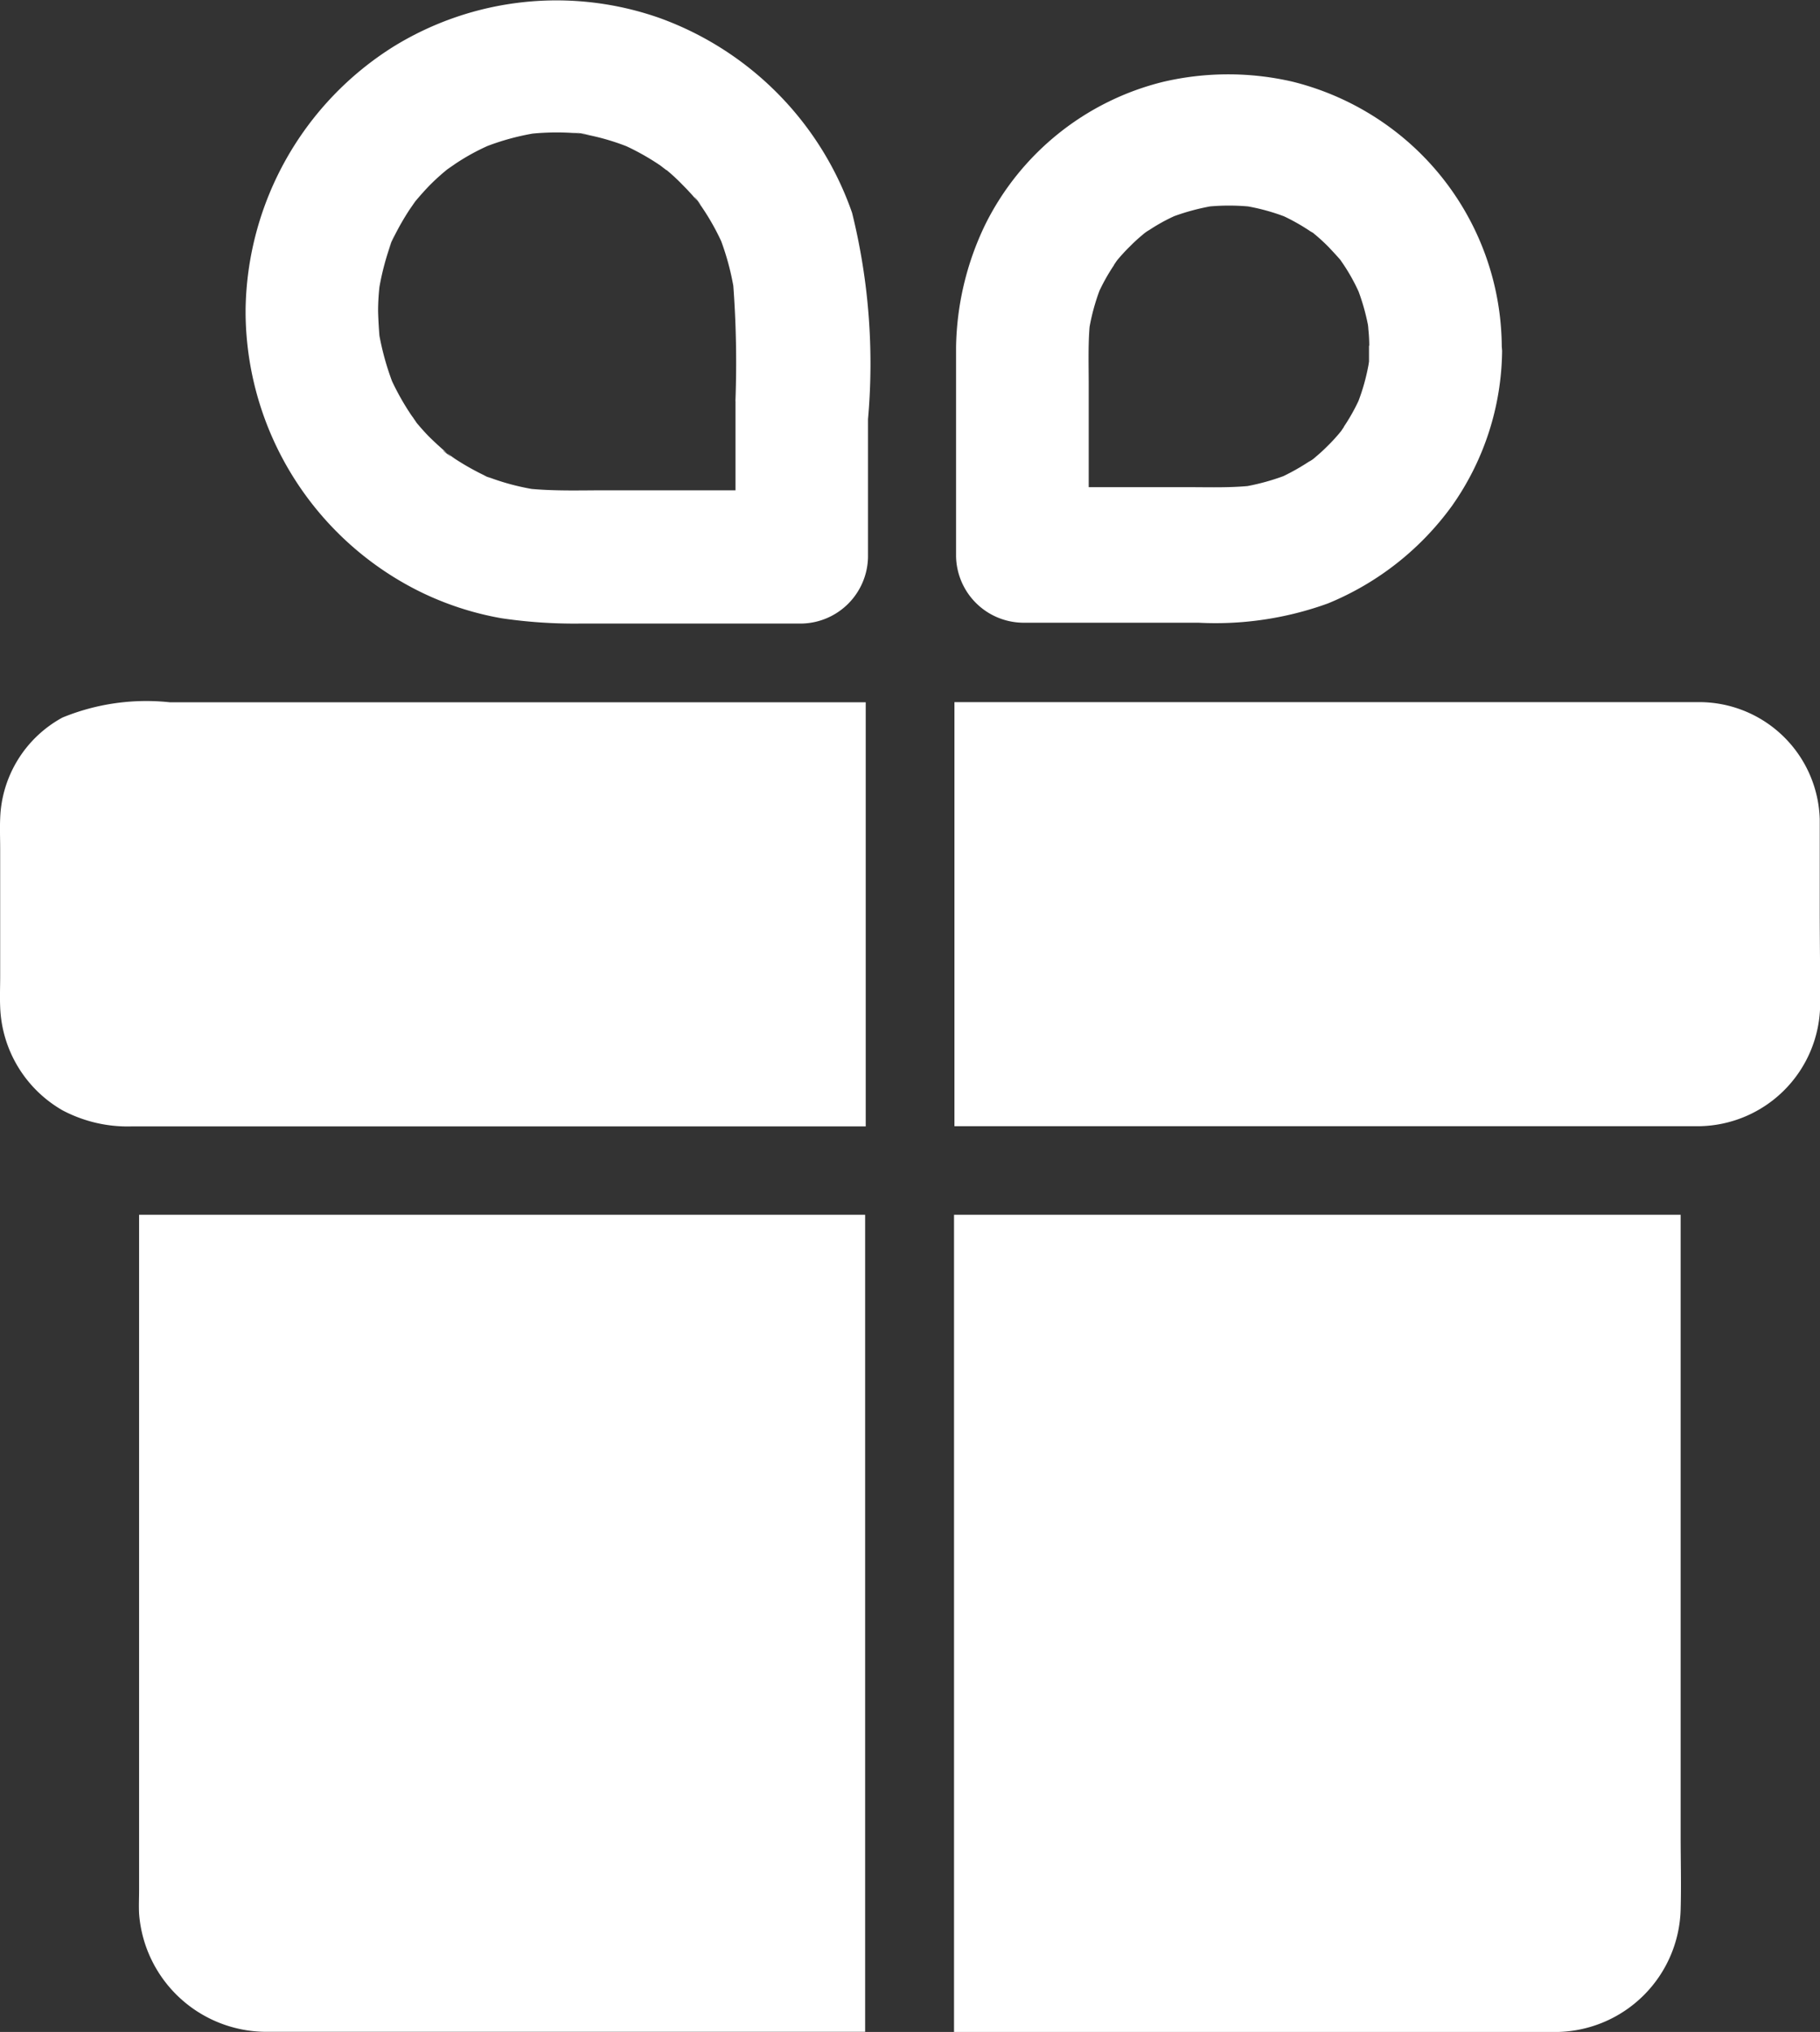
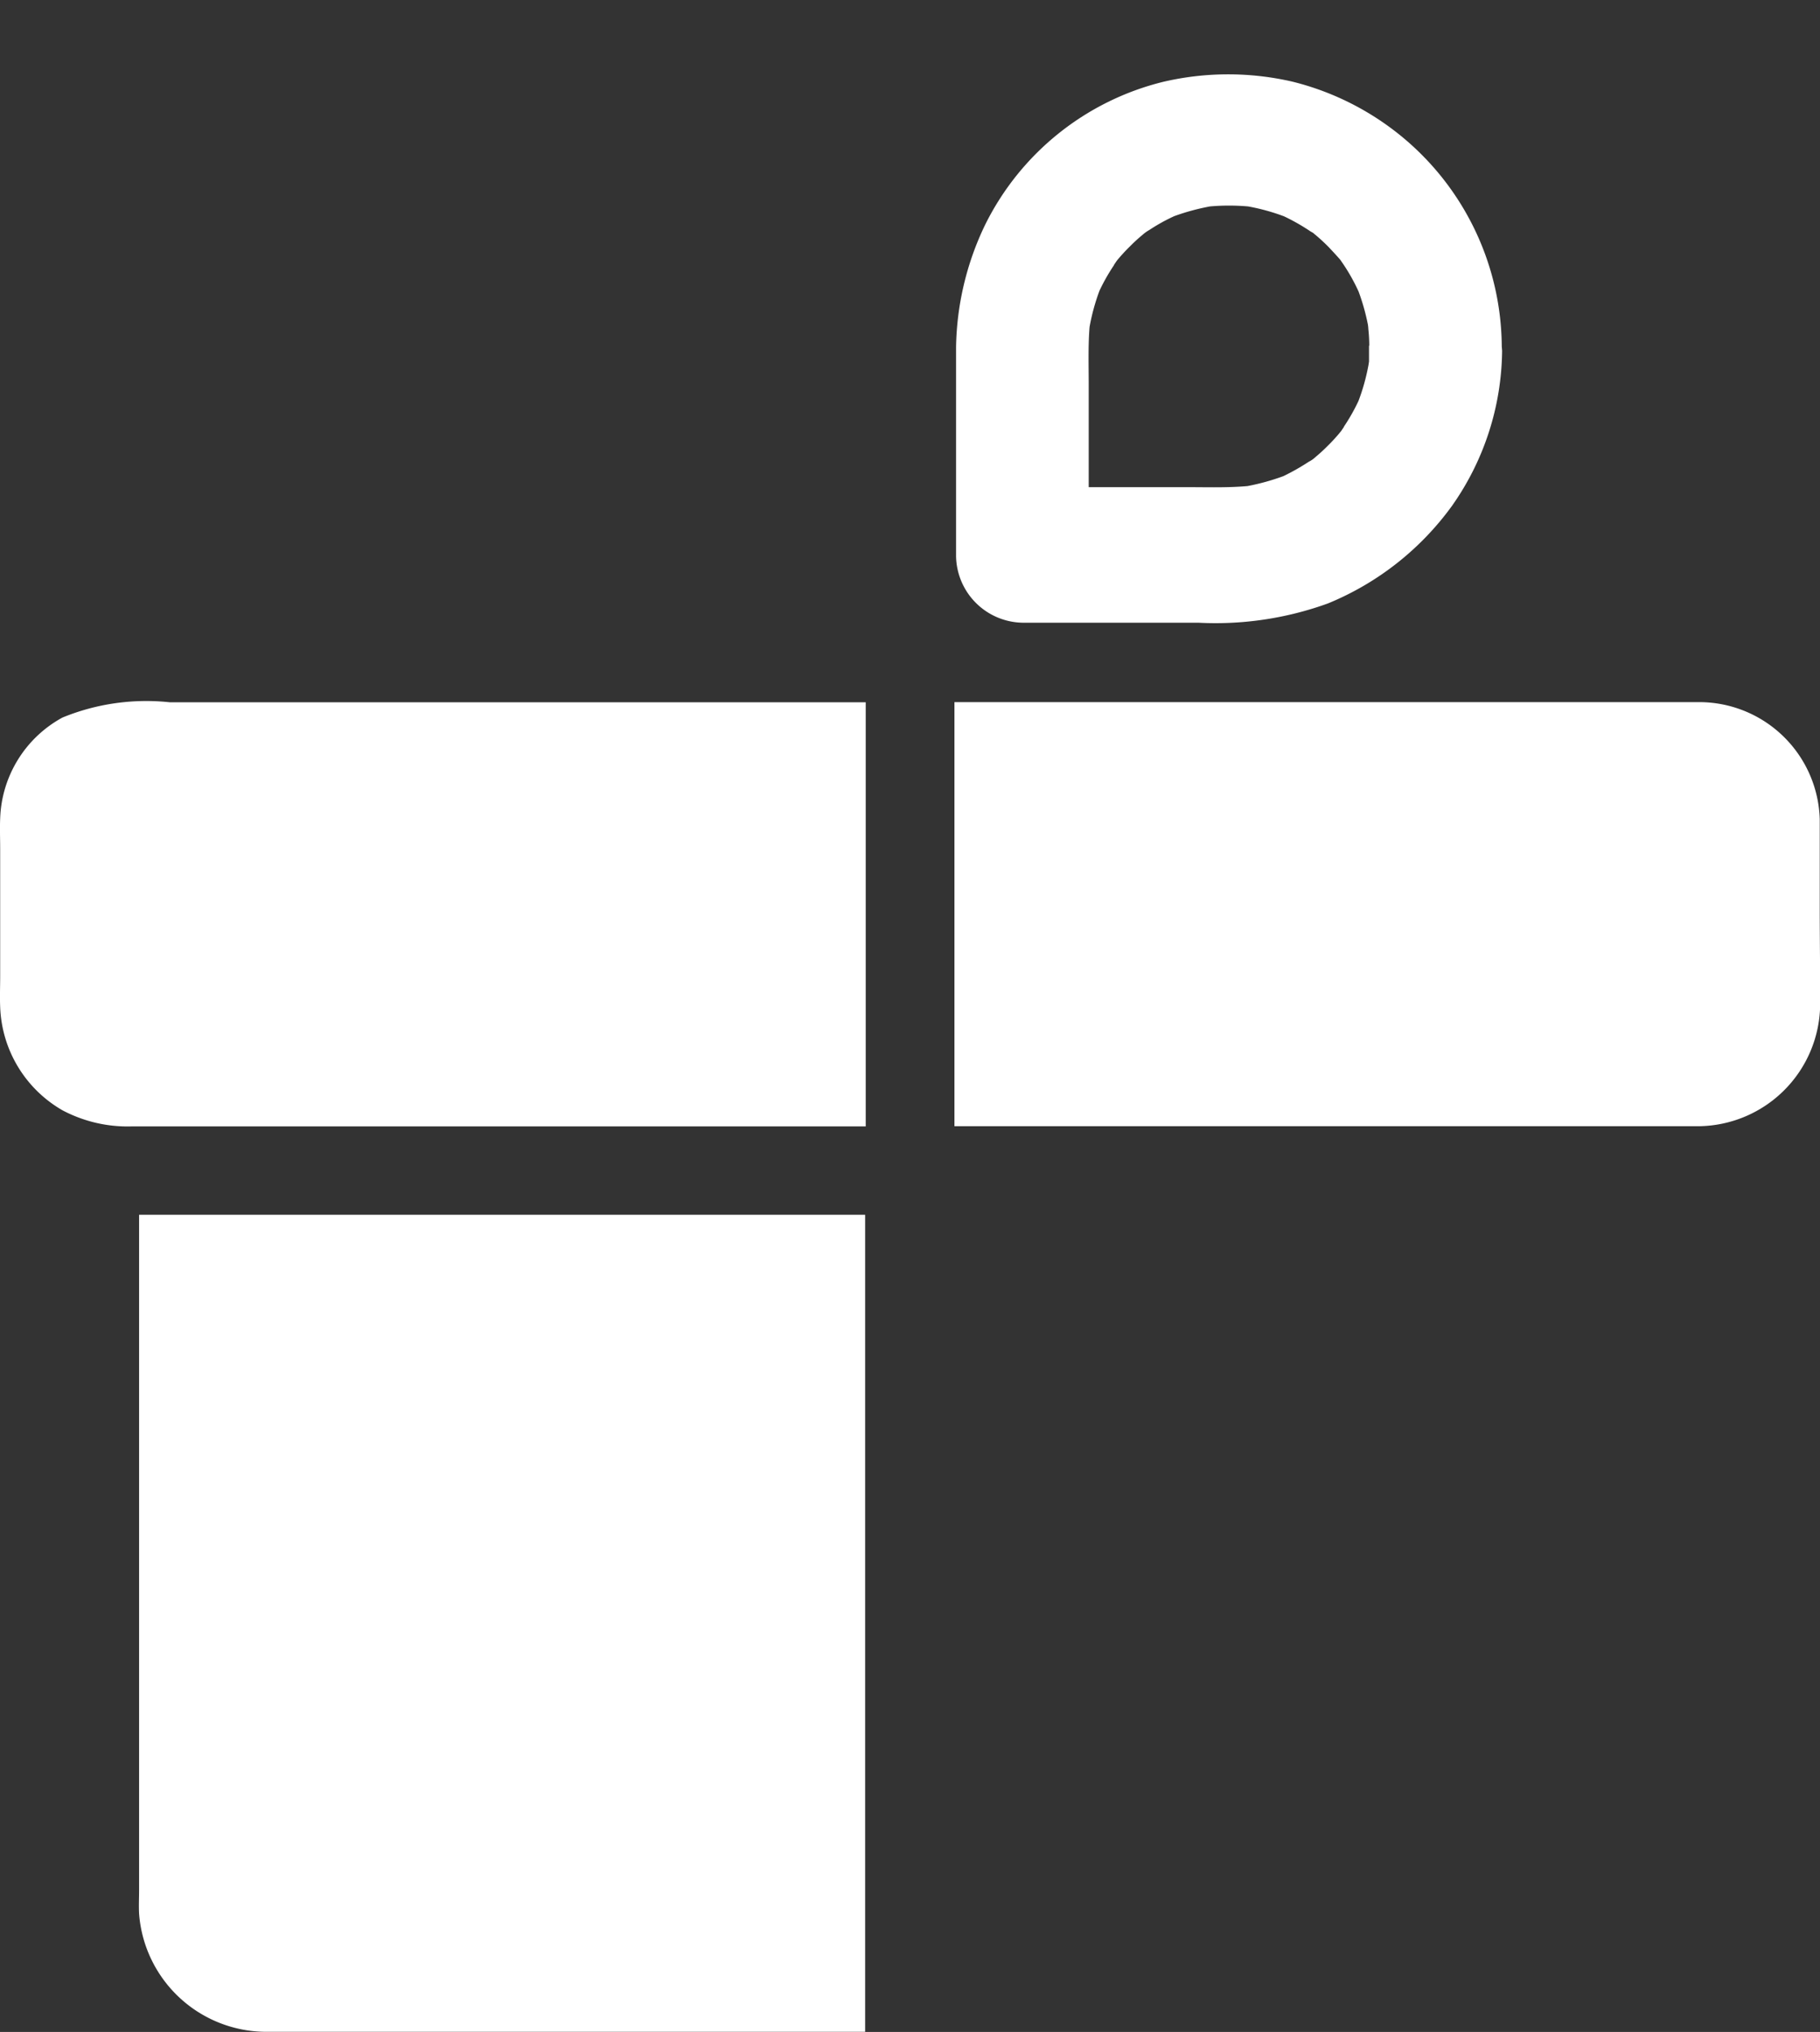
<svg xmlns="http://www.w3.org/2000/svg" width="21.498" height="24" viewBox="0 0 21.498 24">
  <rect x="0" y="0" width="21.498" height="24" fill="#333333" stroke="none" />
  <defs>
    <style>
            .cls-1{fill:#fff}
        </style>
  </defs>
  <g id="noun_Gift_1747379" transform="translate(-100.011 -52.014)">
    <g id="Group_44" transform="translate(100.011 52.014)">
      <path id="Path_48" d="M162.936 602v7.975c0 .094-.005.188 0 .282a1.509 1.509 0 0 0 1.477 1.393h7.099v-.522V602z" class="cls-1" transform="translate(-161.293 -587.652)" />
-       <path id="Path_49" d="M540.583 609.336V602H532v9.652h7.13a1.486 1.486 0 0 0 1.453-1.448c.008-.289 0-.579 0-.868z" class="cls-1" transform="translate(-520.731 -587.652)" />
      <path id="Path_50" d="M110.237 369.939v5.009h-8.666a1.643 1.643 0 0 1-.822-.19 1.467 1.467 0 0 1-.736-1.221c-.005-.12 0-.243 0-.363v-1.5c0-.12-.005-.243 0-.363a1.41 1.41 0 0 1 .736-1.192 2.609 2.609 0 0 1 1.27-.18z" class="cls-1" transform="translate(-100.011 -361.644)" />
      <path id="Path_51" d="M542.226 372.36v-1.077a1.425 1.425 0 0 0-1.44-1.383h-8.781v5.009h8.786a1.451 1.451 0 0 0 1.44-1.448c.001-.361-.005-.733-.005-1.101z" class="cls-1" transform="translate(-520.731 -361.607)" />
      <path id="Path_52" d="M539.4 88.887a3.238 3.238 0 0 0-1.156-2.457 3.274 3.274 0 0 0-1.31-.668 3.373 3.373 0 0 0-1.531 0 3.2 3.2 0 0 0-2.105 1.688 3.445 3.445 0 0 0-.344 1.45v2.466a.8.8 0 0 0 .783.785h2.079a3.9 3.9 0 0 0 1.529-.227 3.4 3.4 0 0 0 1.469-1.156 3.227 3.227 0 0 0 .59-1.829zm-1.568-.008V89.066s-.008.055-.01.06a2.414 2.414 0 0 1-.115.407 2.294 2.294 0 0 1-.17.3c0 .005-.01.018-.021.034a.226.226 0 0 1-.018.026q-.07.086-.149.164c-.044.044-.091.089-.141.13l-.018.016a.318.318 0 0 1-.07.047 2.607 2.607 0 0 1-.3.17 2.673 2.673 0 0 1-.423.117c-.235.021-.472.013-.707.013h-1.169v-1.209c0-.227-.008-.457.01-.683a2.479 2.479 0 0 1 .117-.428 2.293 2.293 0 0 1 .17-.3c0-.005.013-.021.026-.042l.013-.018a2.178 2.178 0 0 1 .149-.162c.044-.044.091-.089.141-.13l.021-.018a.446.446 0 0 1 .068-.047 2.176 2.176 0 0 1 .295-.164 2.667 2.667 0 0 1 .423-.115 2.577 2.577 0 0 1 .449 0 2.45 2.45 0 0 1 .425.117 2.394 2.394 0 0 1 .308.175l.039.023a.113.113 0 0 0 .018.016 2.19 2.19 0 0 1 .162.149c.047.05.094.1.138.151l.039.057a2.244 2.244 0 0 1 .177.318 2.564 2.564 0 0 1 .11.391.509.509 0 0 1 .005.052 1.912 1.912 0 0 1 .011.196z" class="cls-1" transform="translate(-521.661 -84.796)" />
-       <path id="Path_53" d="M218.364 54.528a3.761 3.761 0 0 0-2.27-2.3 3.668 3.668 0 0 0-3.151.339 3.727 3.727 0 0 0-1.743 3.1v.057a3.7 3.7 0 0 0 2.035 3.266 3.591 3.591 0 0 0 .986.326 5.861 5.861 0 0 0 .931.063h2.617a.8.8 0 0 0 .783-.785v-1.629a7.409 7.409 0 0 0-.188-2.437zm-1.377 2.223v1.054h-1.531c-.292 0-.584.01-.877-.016a2.817 2.817 0 0 1-.527-.146c.034.016.065.031.1.044l-.188-.078c.029.013.057.023.086.034a3.061 3.061 0 0 1-.383-.214c-.029-.021-.057-.042-.086-.06.146.12-.13-.091-.023-.018l.023.016c-.065-.055-.128-.112-.19-.172s-.117-.123-.172-.188l.016.023c-.008-.01-.013-.021-.021-.031s0-.005-.005-.008l-.026-.037s0-.005-.005-.008l-.021-.029a3.049 3.049 0 0 1-.227-.4 3.218 3.218 0 0 1-.149-.537q-.012-.145-.016-.29a2.644 2.644 0 0 1 .016-.287 3.116 3.116 0 0 1 .143-.53l-.044.1.078-.188c-.01.029-.023.057-.034.086a3.059 3.059 0 0 1 .214-.383l.065-.094c.057-.068.117-.136.18-.2a2.621 2.621 0 0 1 .2-.18l.094-.065a2.579 2.579 0 0 1 .381-.211 2.926 2.926 0 0 1 .532-.146 2.986 2.986 0 0 1 .571 0l-.1-.016c.07.008.138.018.209.029l-.112-.013a2.761 2.761 0 0 1 .54.149 2.892 2.892 0 0 1 .4.227l.021.016a.006.006 0 0 1 .005.005l.008.005.01.008a.228.228 0 0 1 .026.021h.005c.005 0 .008.008.013.01l-.01-.008a2.362 2.362 0 0 1 .188.175q.09.09.172.188l-.016-.023c-.076-.107.138.17.018.023.021.029.042.057.063.089a2.806 2.806 0 0 1 .217.386 3.087 3.087 0 0 1 .143.527 12.282 12.282 0 0 1 .025 1.361z" class="cls-1" transform="translate(-208.299 -52.014)" />
    </g>
  </g>
</svg>